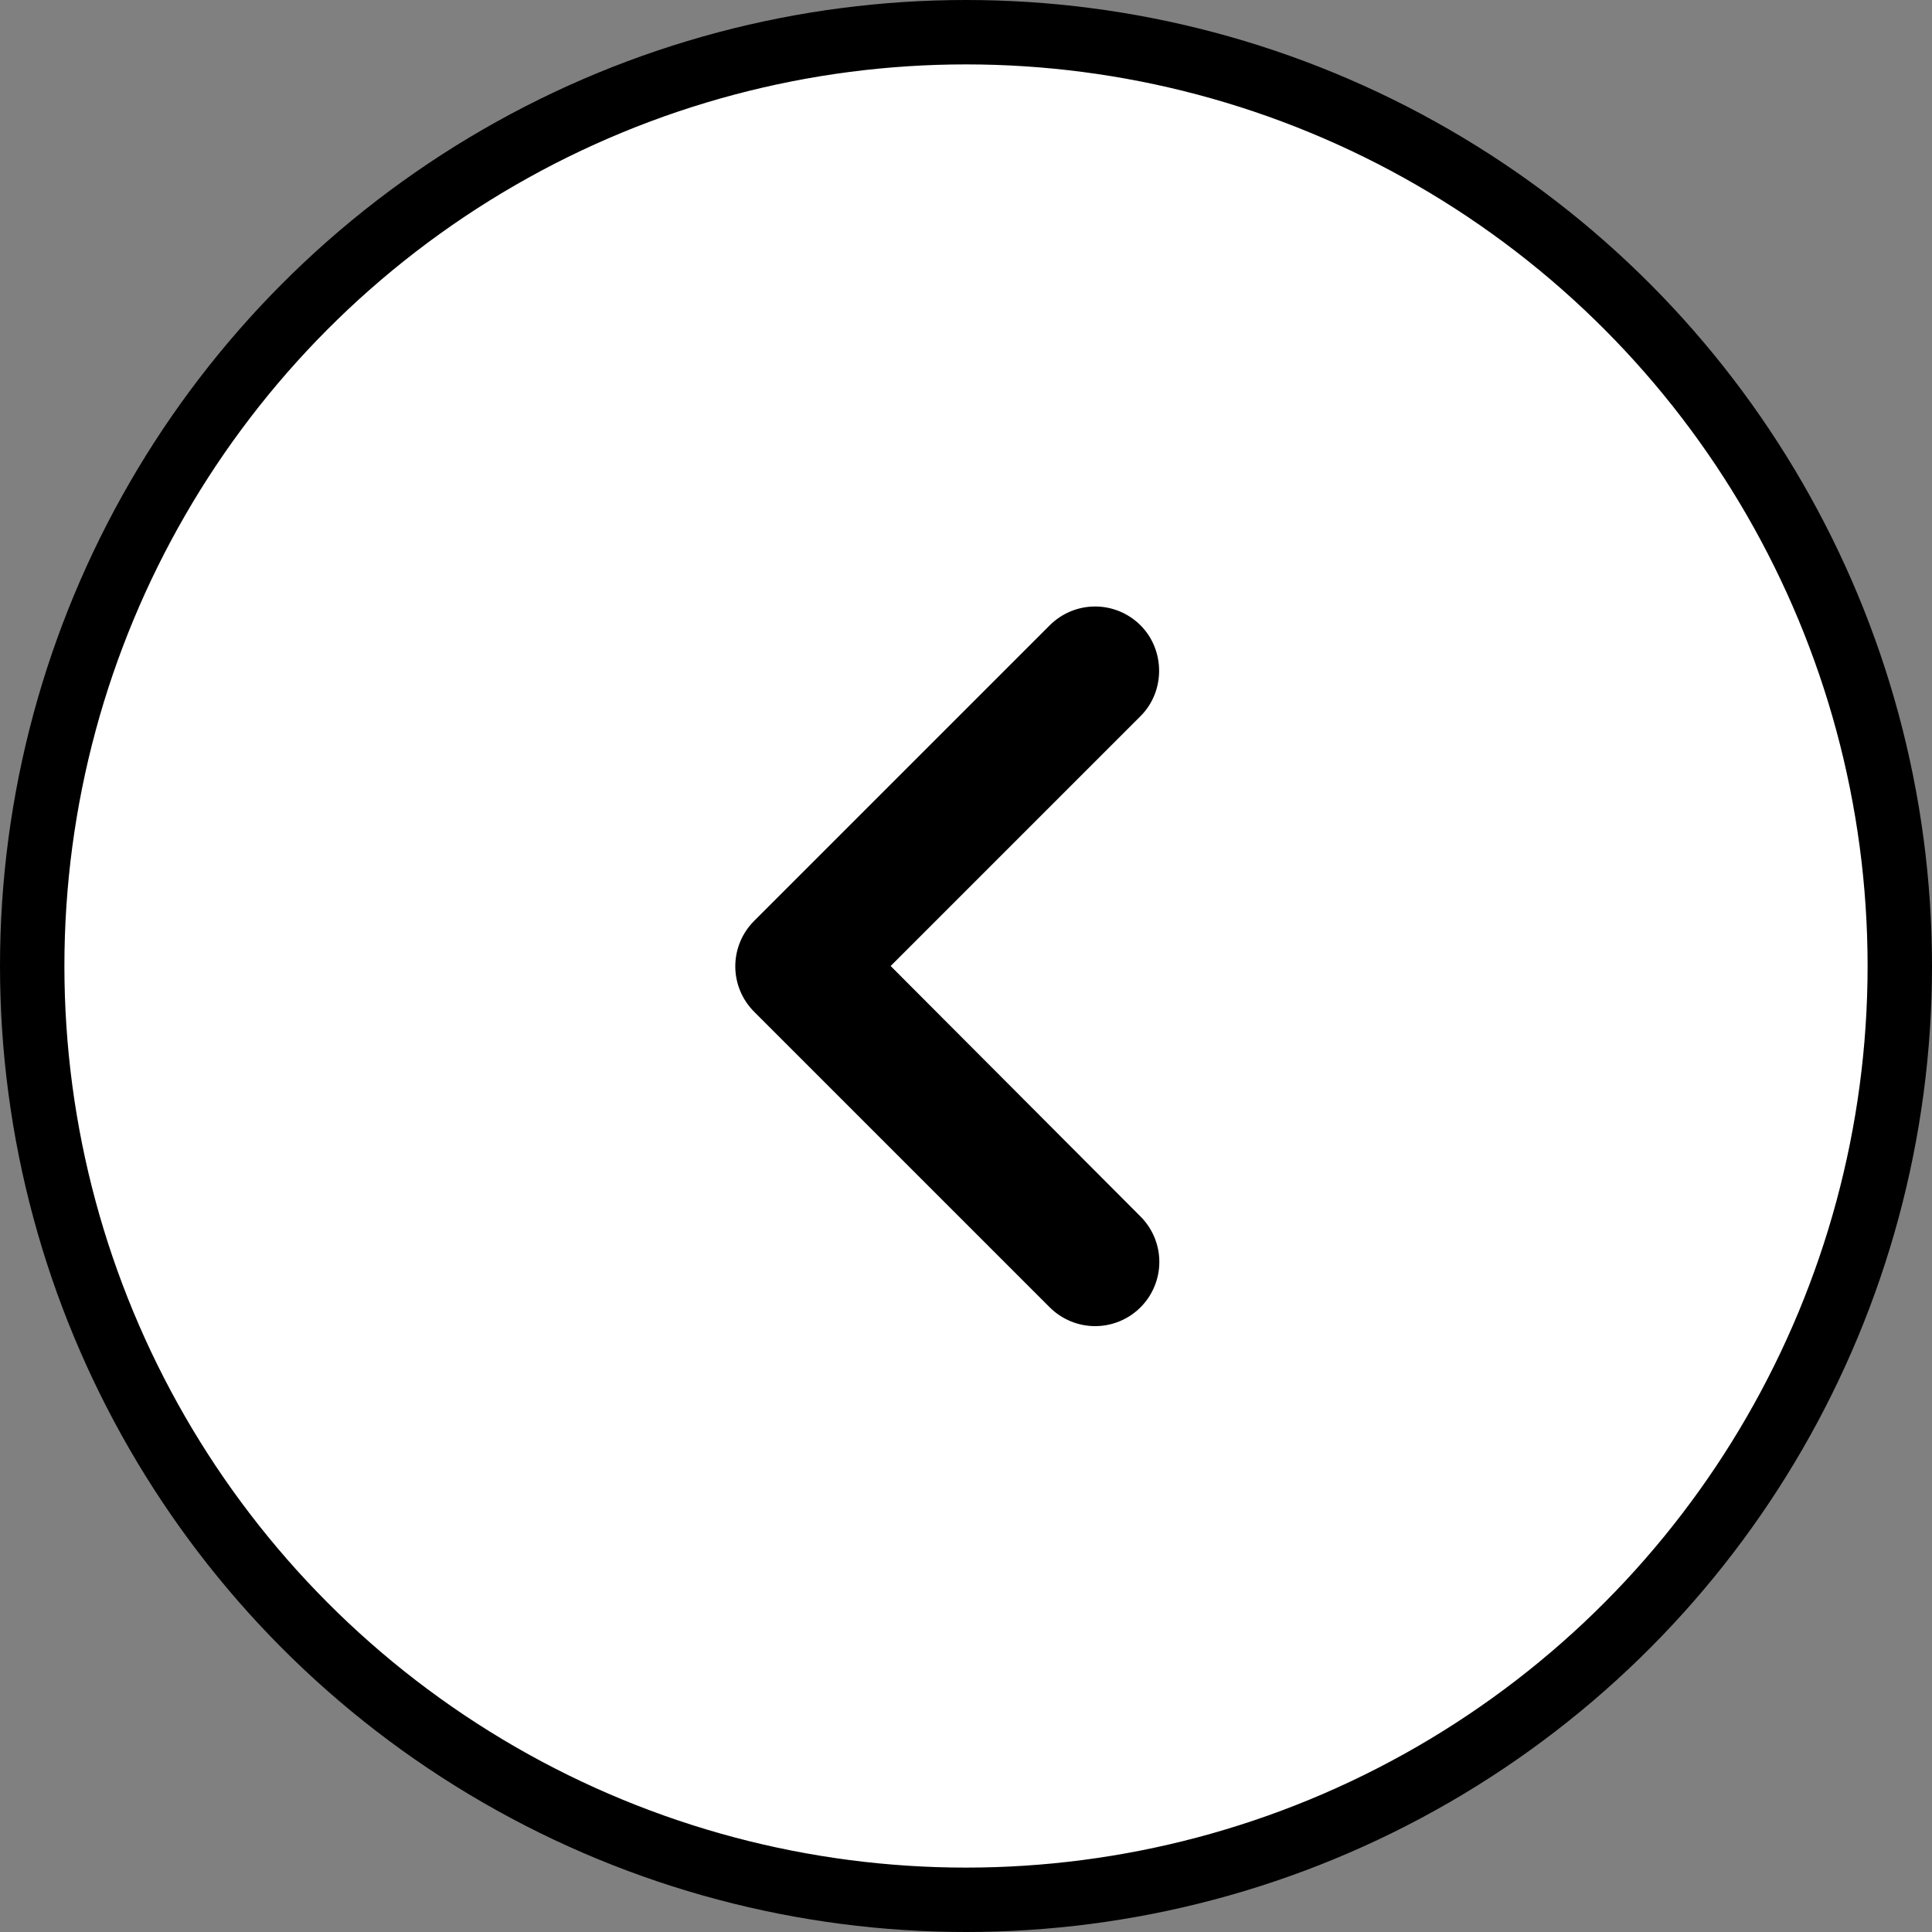
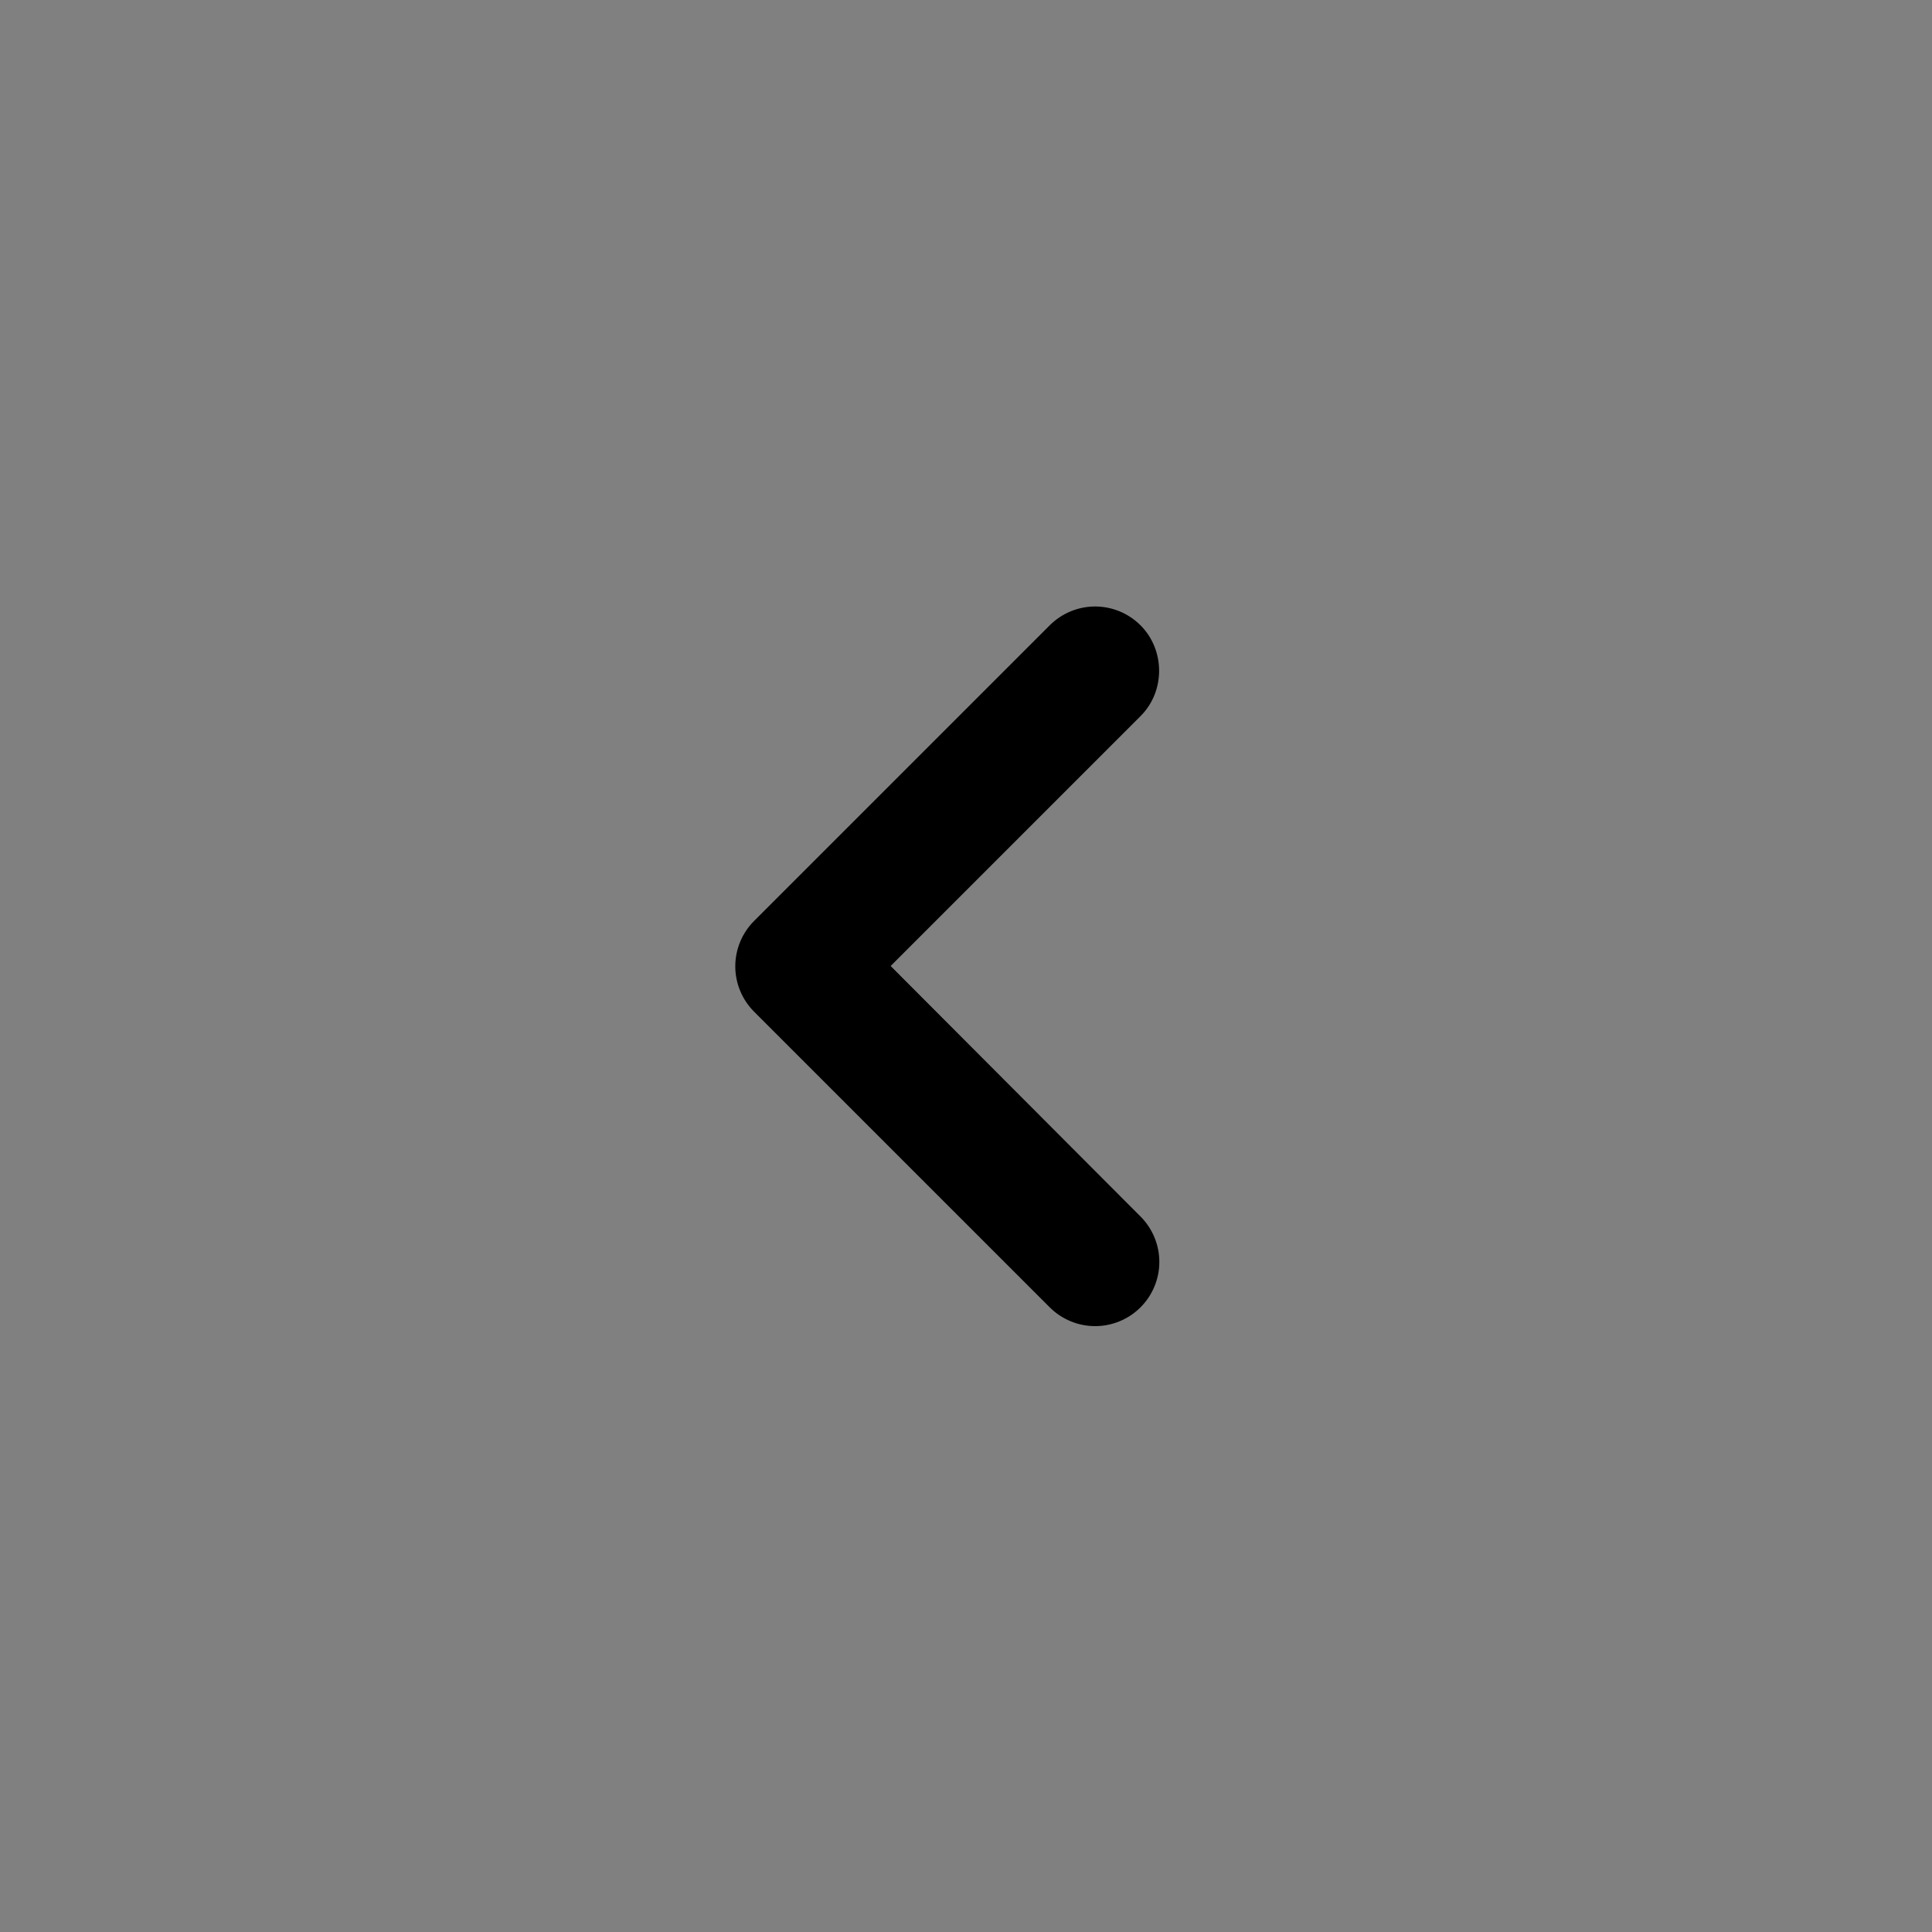
<svg xmlns="http://www.w3.org/2000/svg" width="60" height="60" viewBox="0 0 60 60" fill="none">
  <rect x="0" y="0" width="60" height="60" fill="#808080" stroke="none" />
-   <circle cx="30" cy="30" r="29" fill="white" stroke="black" stroke-width="2" />
  <path d="M35.42 19.42C35.235 19.235 35.015 19.088 34.773 18.987C34.531 18.887 34.272 18.835 34.01 18.835C33.748 18.835 33.489 18.887 33.247 18.987C33.005 19.088 32.785 19.235 32.6 19.42L23.42 28.6C23.235 28.785 23.087 29.005 22.987 29.247C22.887 29.489 22.835 29.748 22.835 30.01C22.835 30.272 22.887 30.531 22.987 30.773C23.087 31.015 23.235 31.235 23.42 31.42L32.6 40.6C32.785 40.785 33.005 40.932 33.247 41.032C33.489 41.133 33.748 41.184 34.01 41.184C34.272 41.184 34.531 41.133 34.773 41.032C35.015 40.932 35.235 40.785 35.42 40.6C35.605 40.415 35.752 40.195 35.852 39.953C35.953 39.711 36.004 39.452 36.004 39.19C36.004 38.928 35.953 38.669 35.852 38.427C35.752 38.185 35.605 37.965 35.42 37.78L27.66 30L35.42 22.24C36.2 21.46 36.18 20.18 35.42 19.42Z" fill="black" />
</svg>